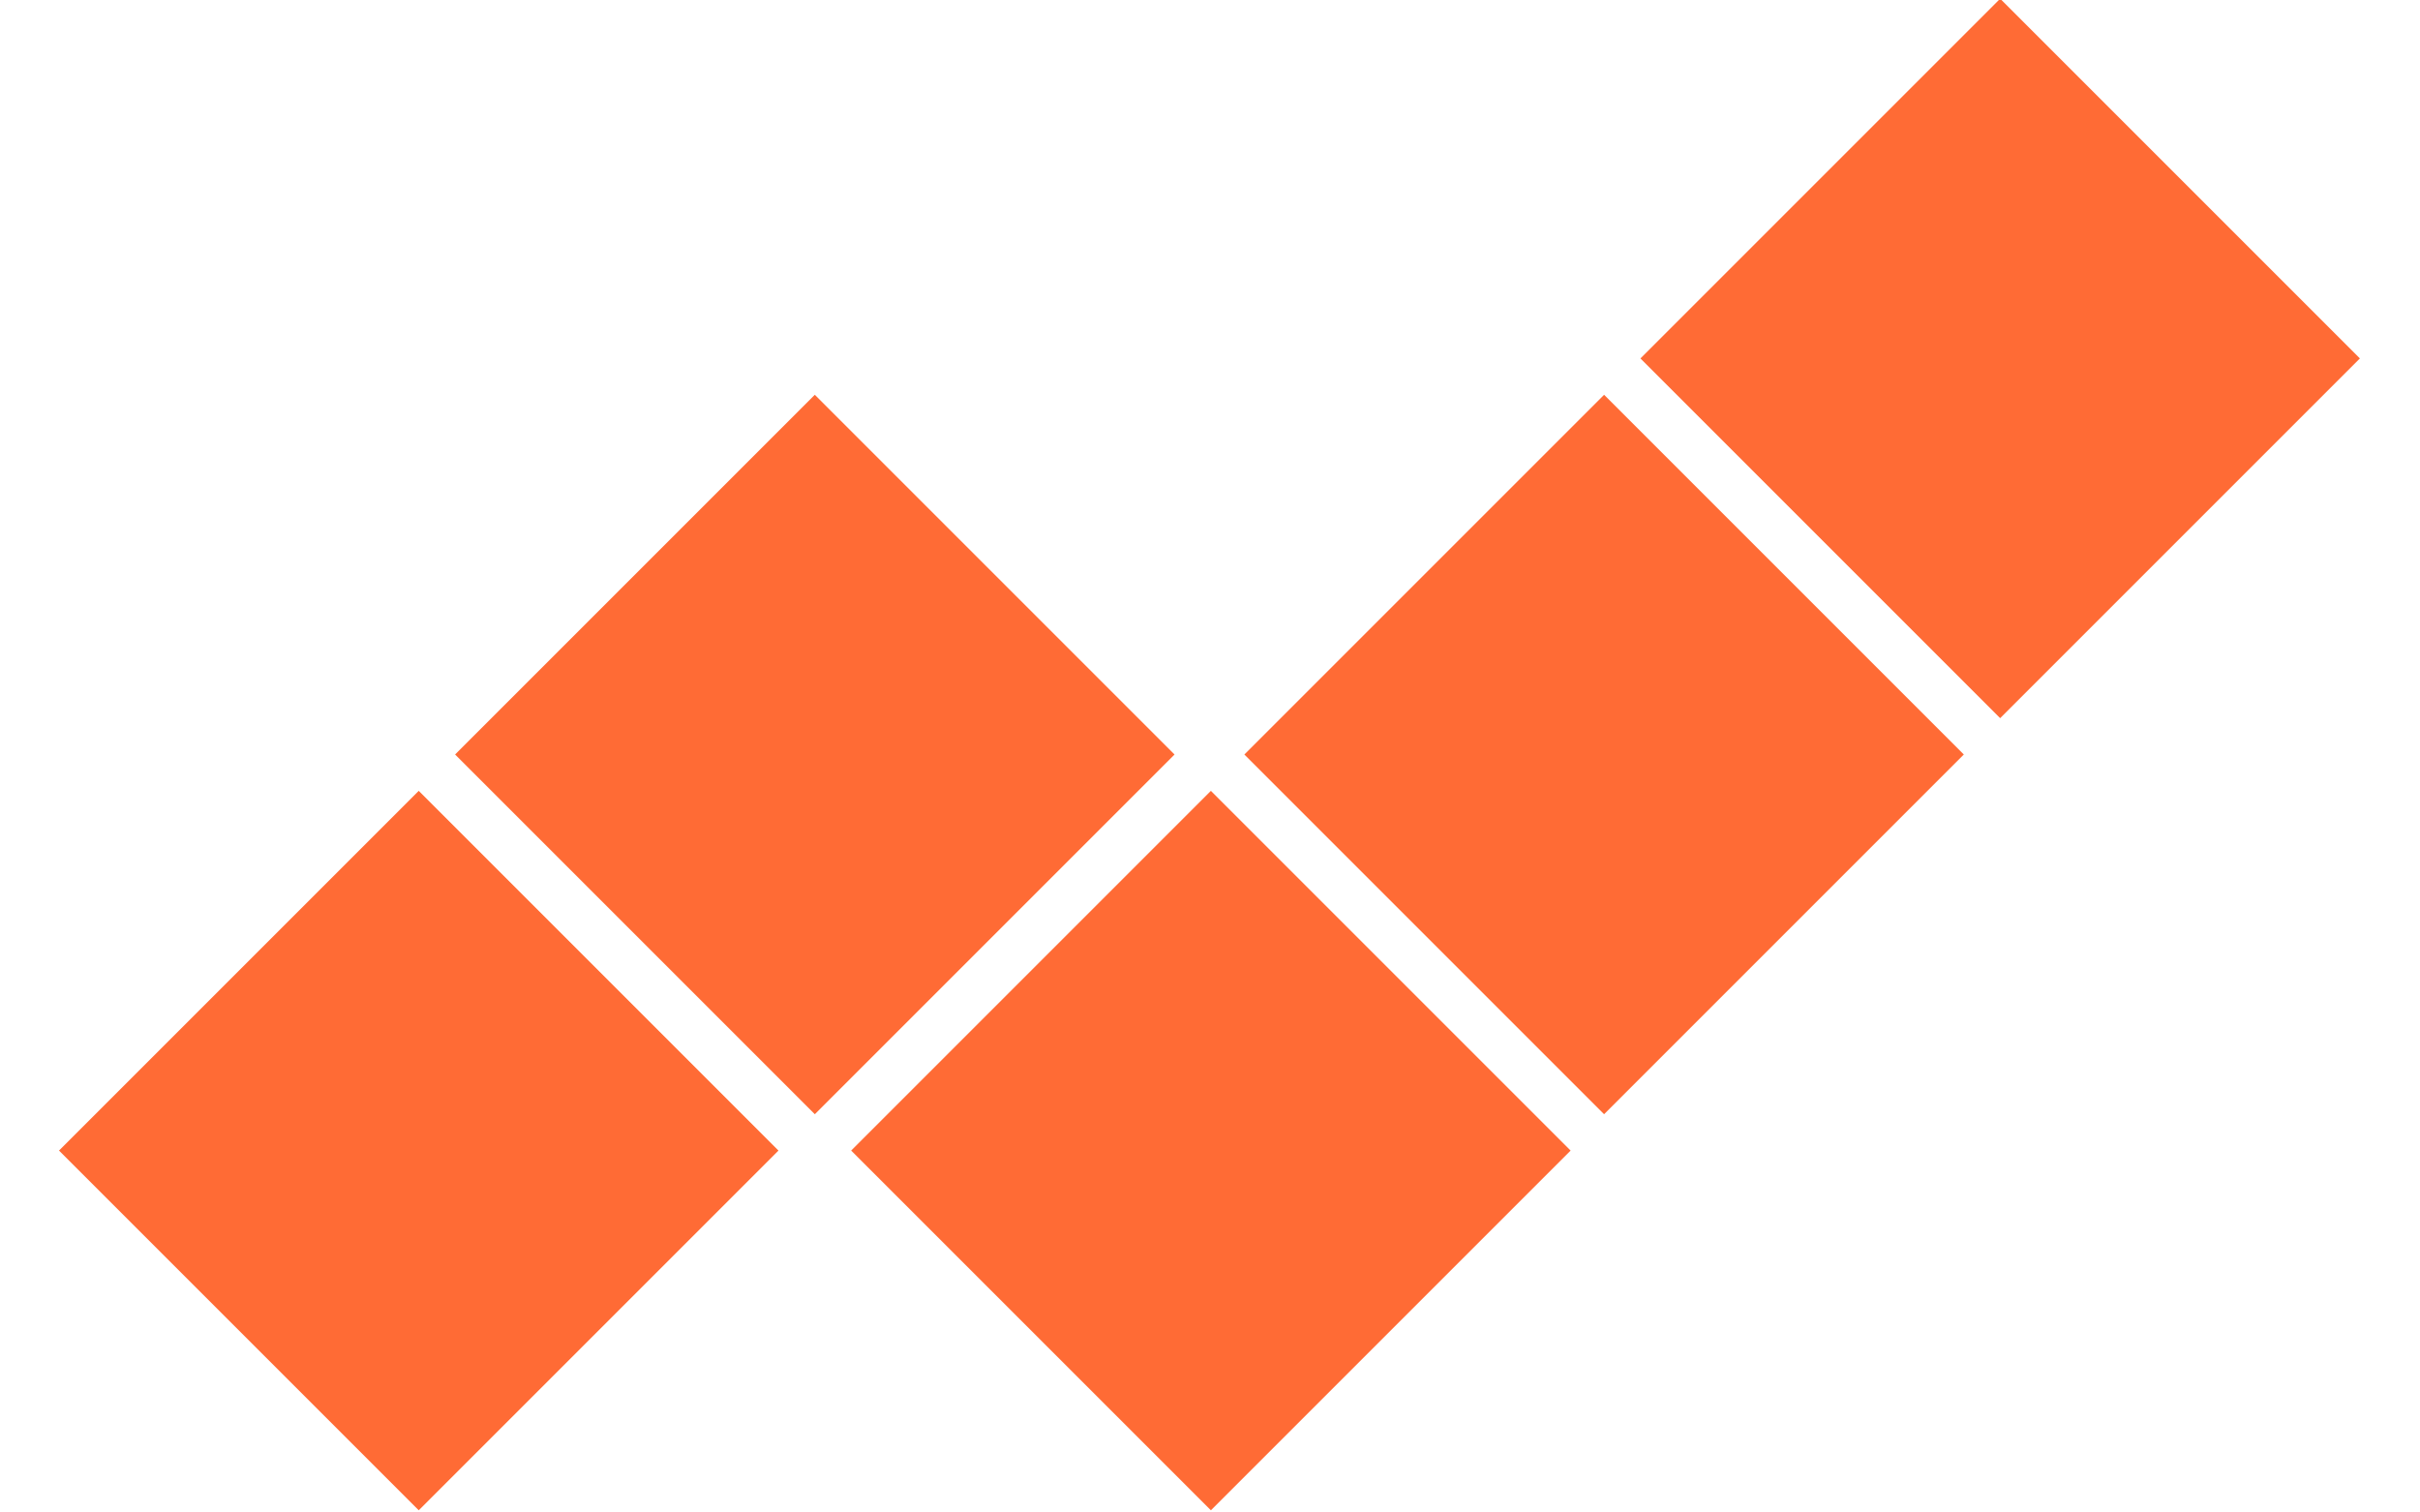
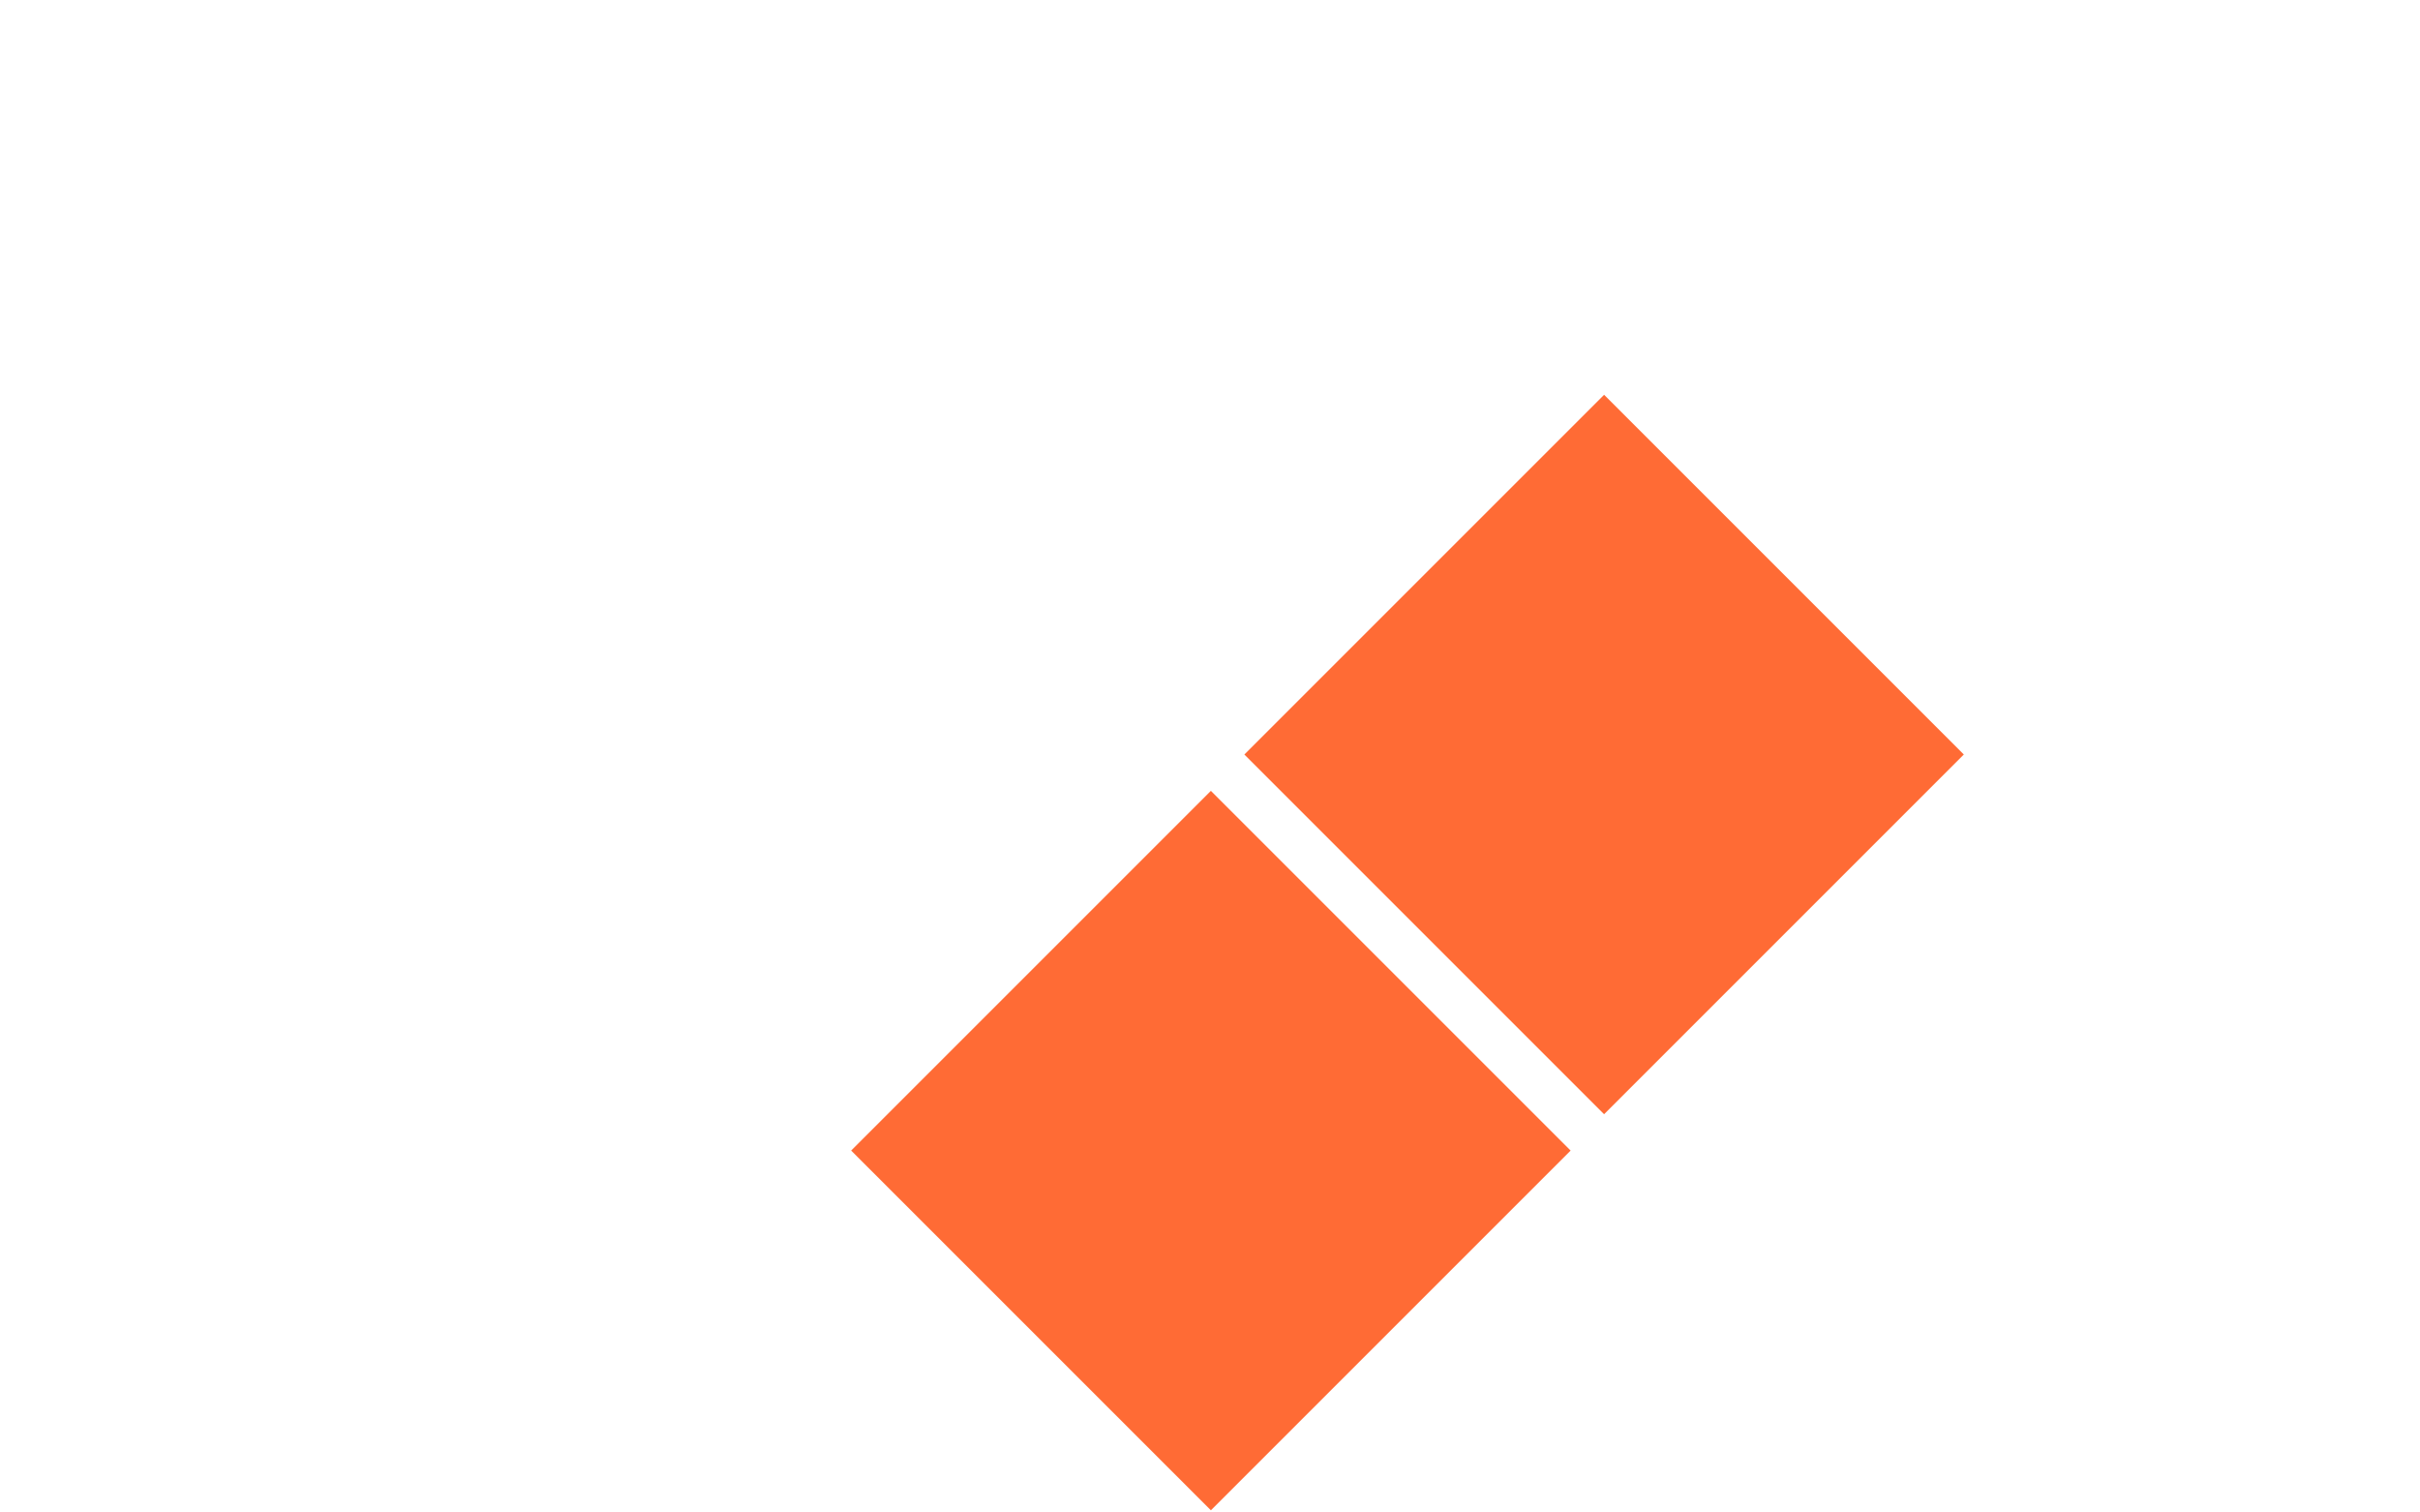
<svg xmlns="http://www.w3.org/2000/svg" width="100%" height="100%" viewBox="0 0 1440 900" version="1.1" xml:space="preserve" style="fill-rule:evenodd;clip-rule:evenodd;stroke-linejoin:round;stroke-miterlimit:2;">
  <g transform="matrix(3.03,0,0,3.03,-1124,-699.42)">
    <g id="Layer1">
      <g>
        <g transform="matrix(0.322,0.322,-0.322,0.322,434.96,152.637)">
-           <rect x="390.894" y="334.277" width="219.393" height="219.393" style="fill:#FF6B35;" />
-         </g>
+           </g>
        <g transform="matrix(0.322,0.322,-0.322,0.322,512.742,74.855)">
-           <rect x="390.894" y="334.277" width="219.393" height="219.393" style="fill:#FF6B35;" />
-         </g>
+           </g>
        <g transform="matrix(0.322,0.322,-0.322,0.322,590.523,152.637)">
          <rect x="390.894" y="334.277" width="219.393" height="219.393" style="fill:#FF6B35;" />
        </g>
        <g transform="matrix(0.322,0.322,-0.322,0.322,667.744,74.855)">
          <rect x="390.894" y="334.277" width="219.393" height="219.393" style="fill:#FF6B35;" />
        </g>
        <g transform="matrix(0.322,0.322,-0.322,0.322,745.525,-2.927)">
-           <rect x="390.894" y="334.277" width="219.393" height="219.393" style="fill:#FF6B35;" />
-         </g>
+           </g>
      </g>
    </g>
  </g>
</svg>